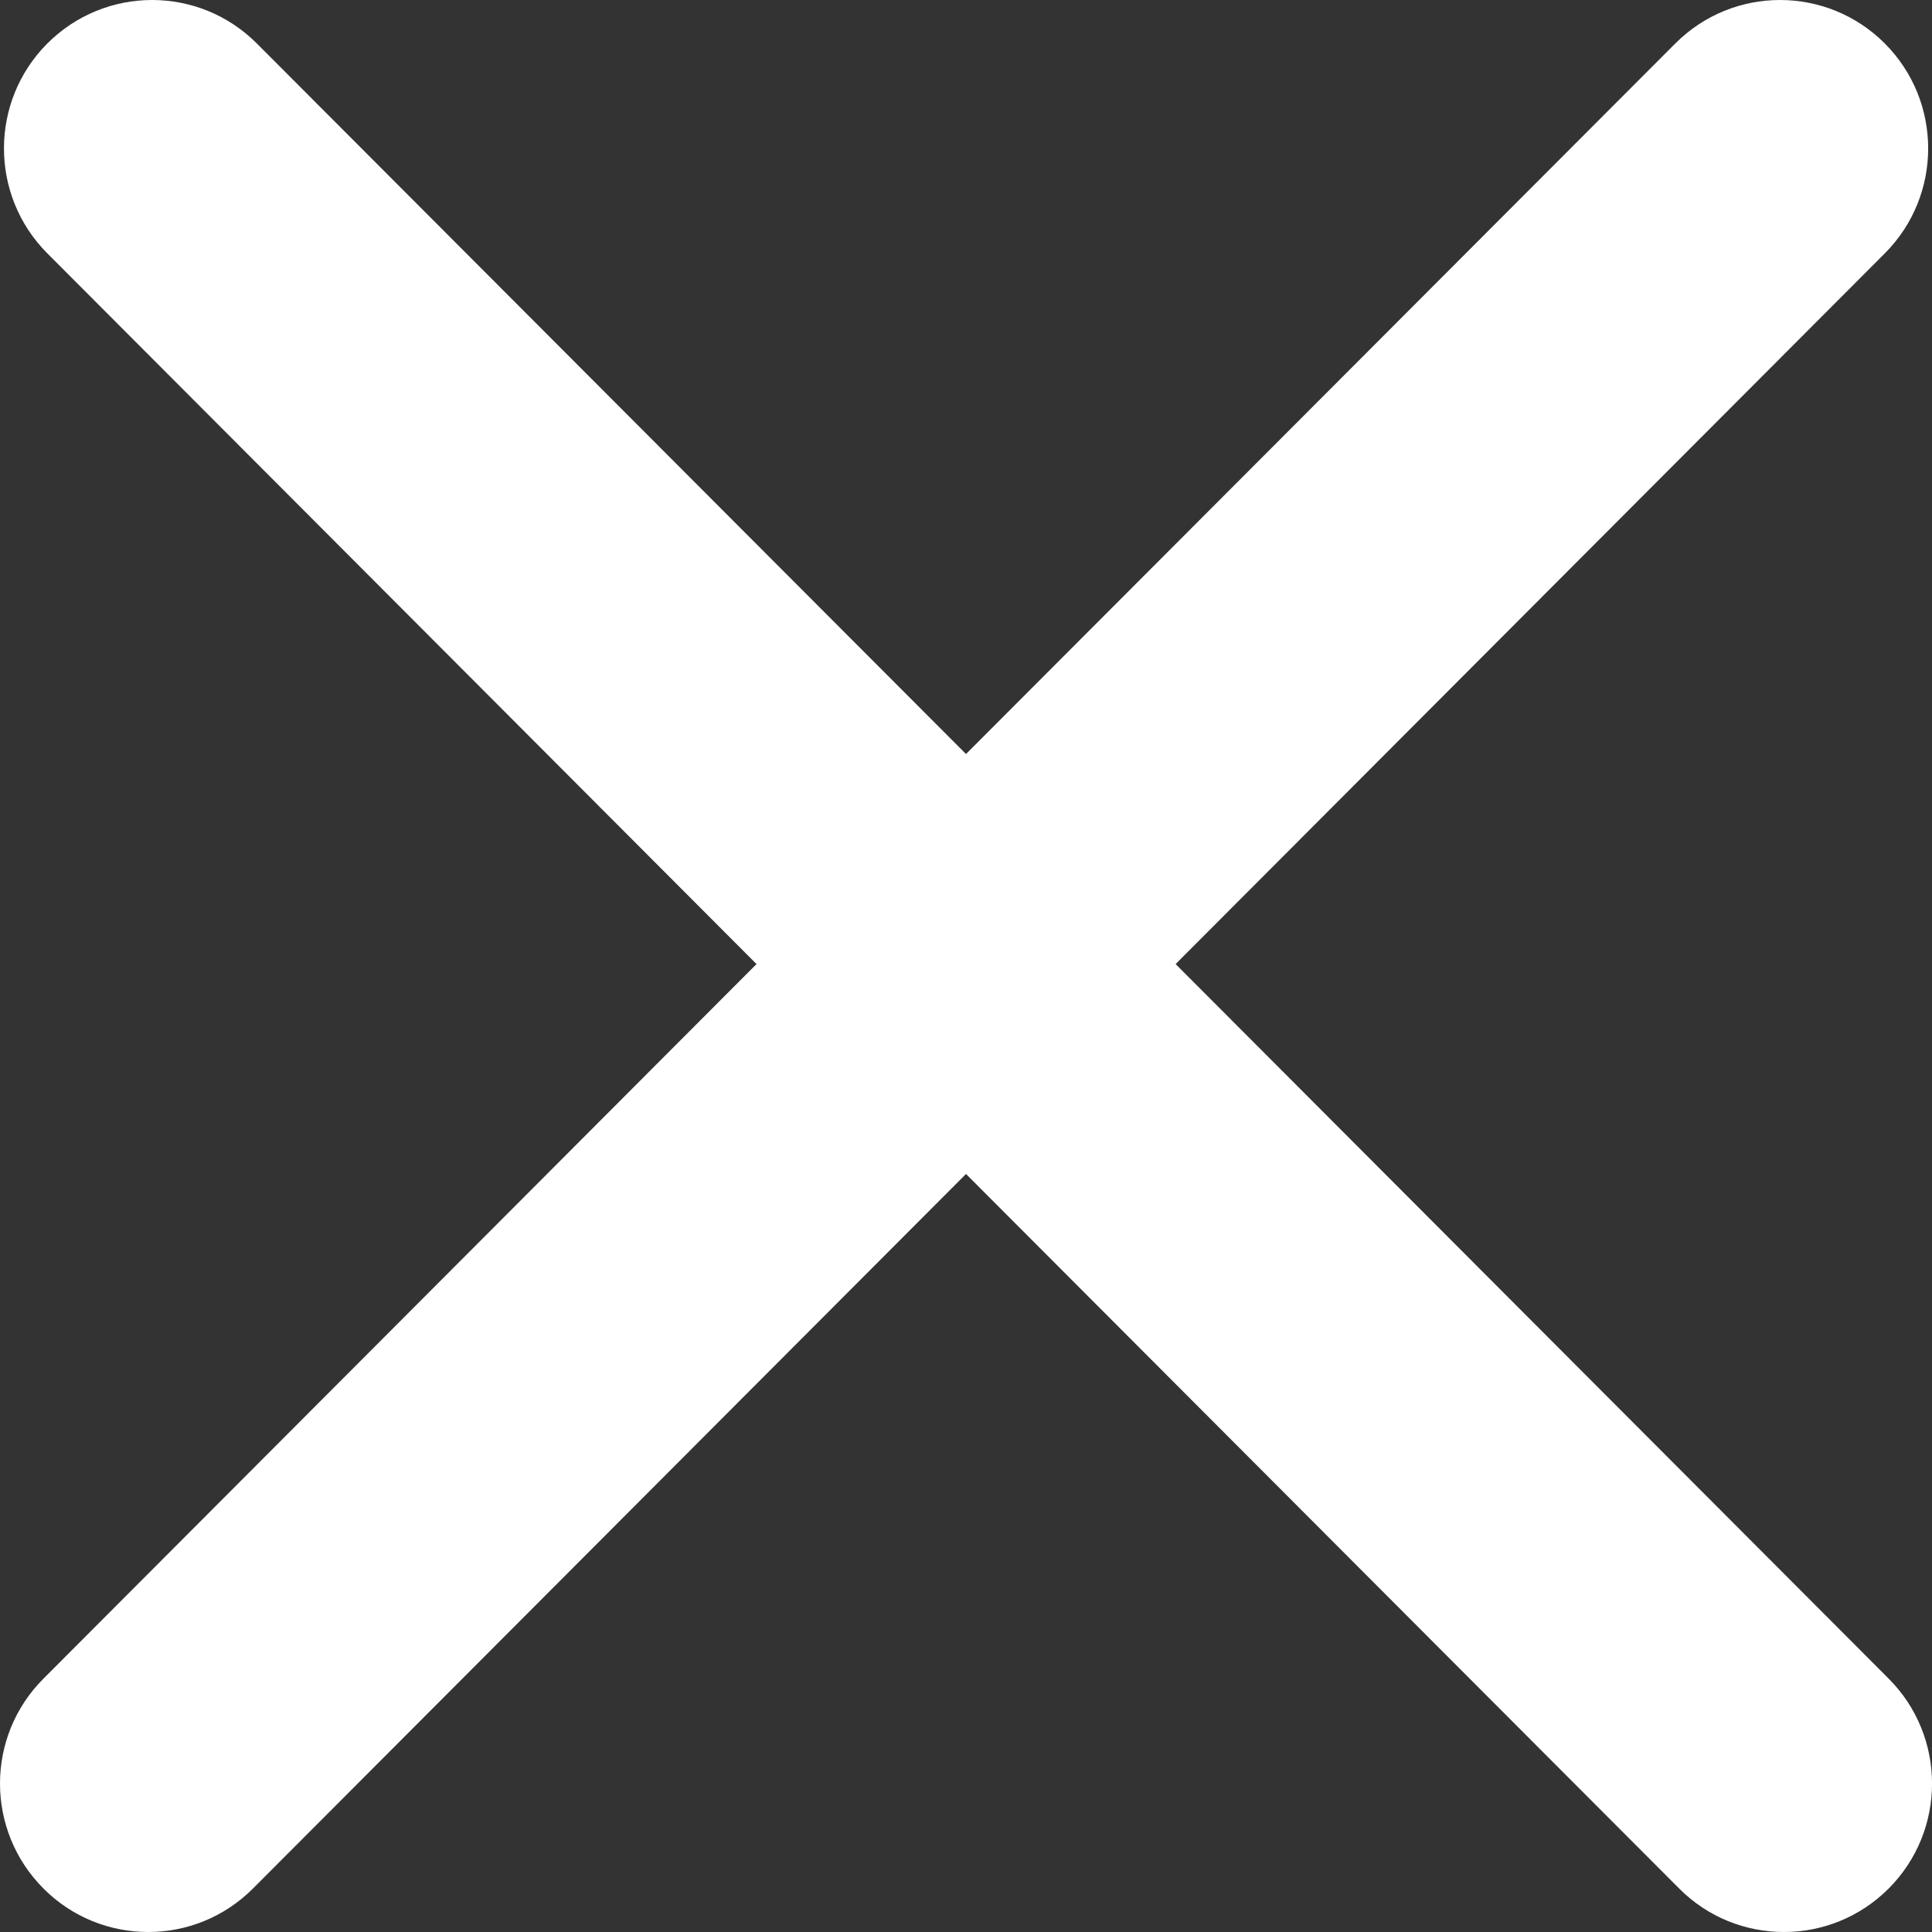
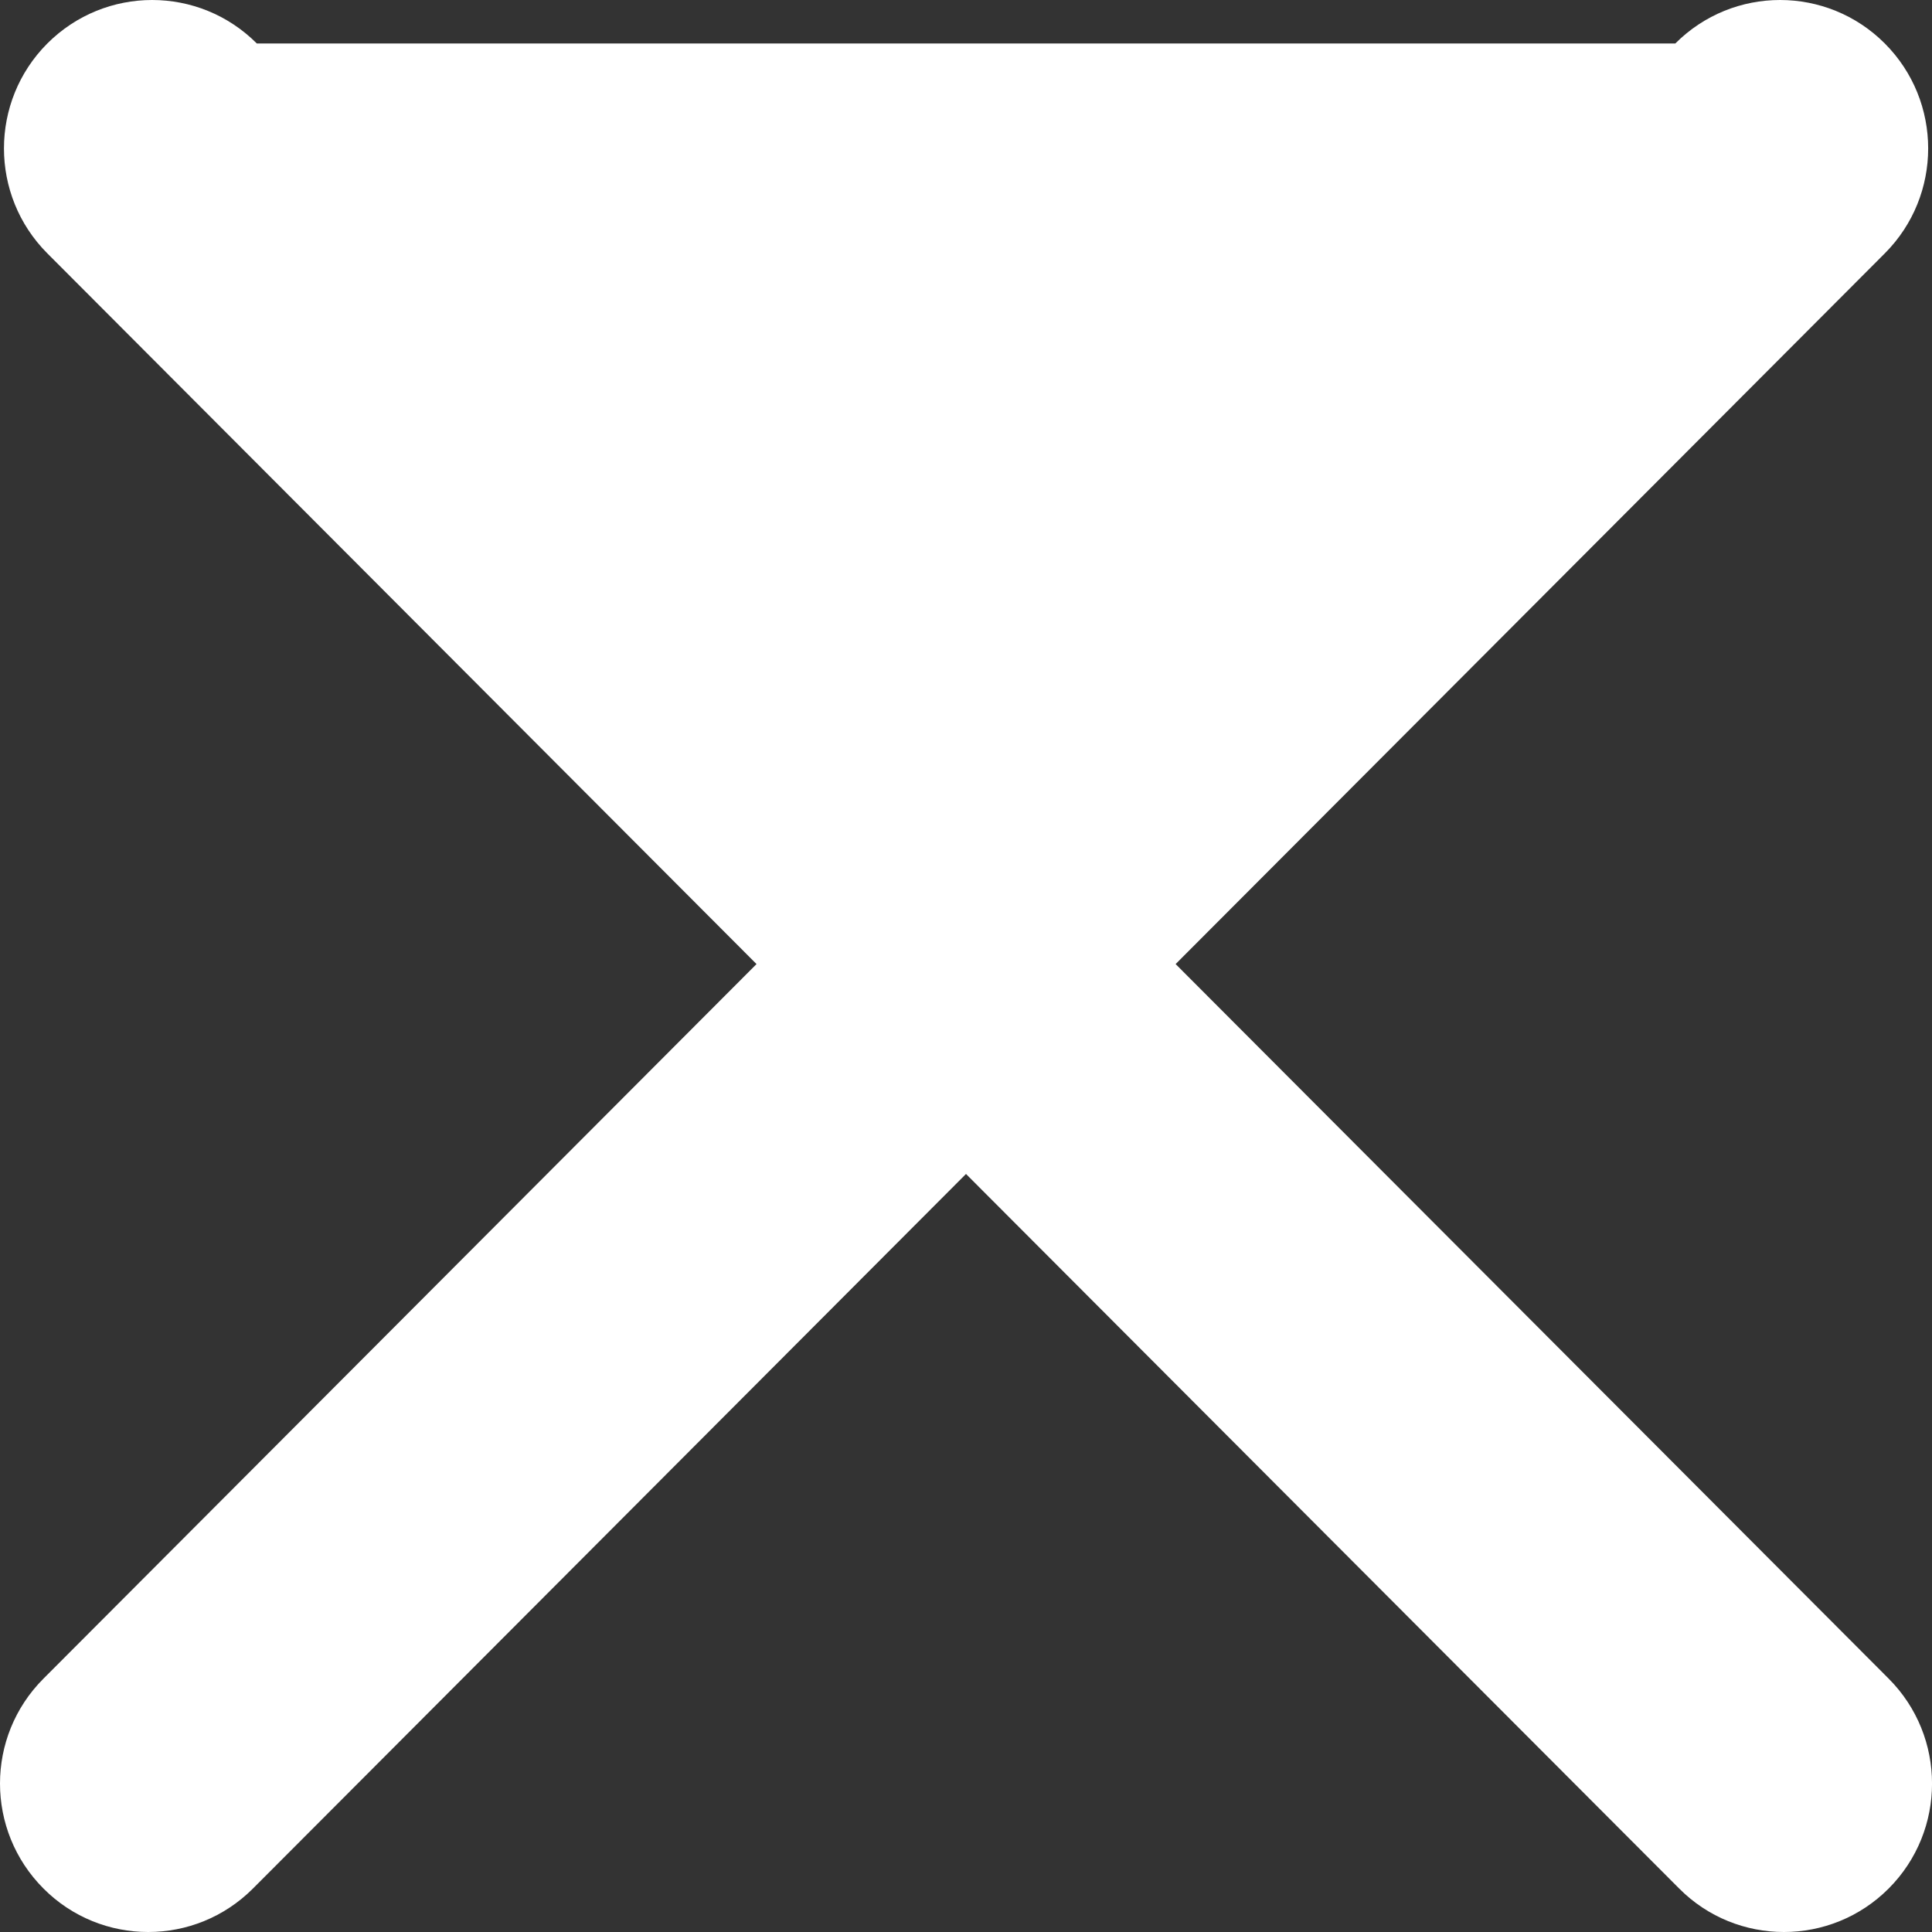
<svg xmlns="http://www.w3.org/2000/svg" width="14" height="14" viewBox="0 0 14 14" fill="none">
  <rect x="0" y="0" width="14" height="14" fill="#333333" stroke="none" />
-   <path d="M13.686 12.164L8.519 6.986L13.658 1.836C14.077 1.416 14.077 0.735 13.658 0.315C13.239 -0.105 12.559 -0.105 12.14 0.315L7 5.464L1.861 0.315C1.442 -0.105 0.763 -0.105 0.343 0.315C-0.076 0.735 -0.076 1.416 0.343 1.836L5.482 6.986L0.315 12.164C-0.105 12.584 -0.105 13.264 0.315 13.685C0.524 13.895 0.799 14 1.074 14C1.349 14 1.623 13.895 1.833 13.685L7 8.507L12.168 13.685C12.377 13.895 12.652 14 12.927 14C13.202 14 13.476 13.895 13.686 13.685C14.105 13.265 14.105 12.584 13.686 12.164Z" fill="white" />
+   <path d="M13.686 12.164L8.519 6.986L13.658 1.836C14.077 1.416 14.077 0.735 13.658 0.315C13.239 -0.105 12.559 -0.105 12.14 0.315L1.861 0.315C1.442 -0.105 0.763 -0.105 0.343 0.315C-0.076 0.735 -0.076 1.416 0.343 1.836L5.482 6.986L0.315 12.164C-0.105 12.584 -0.105 13.264 0.315 13.685C0.524 13.895 0.799 14 1.074 14C1.349 14 1.623 13.895 1.833 13.685L7 8.507L12.168 13.685C12.377 13.895 12.652 14 12.927 14C13.202 14 13.476 13.895 13.686 13.685C14.105 13.265 14.105 12.584 13.686 12.164Z" fill="white" />
</svg>